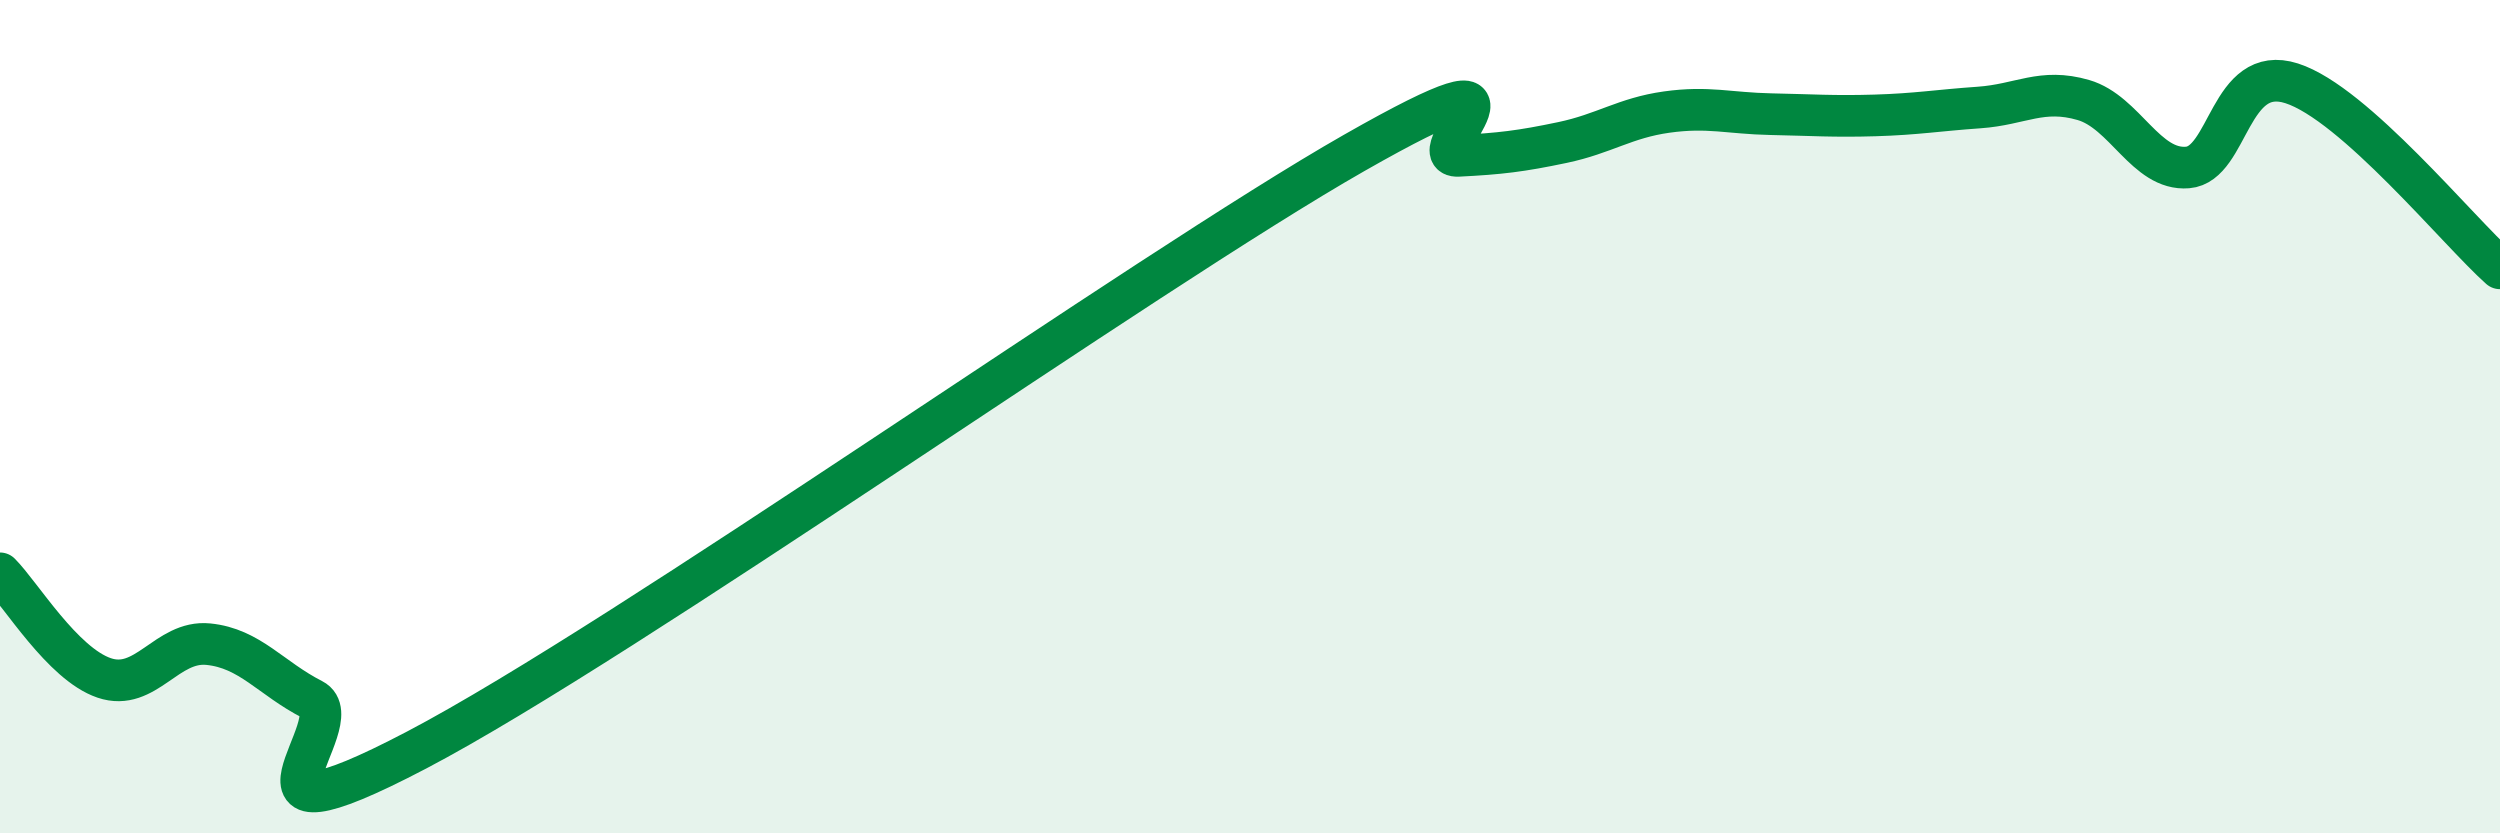
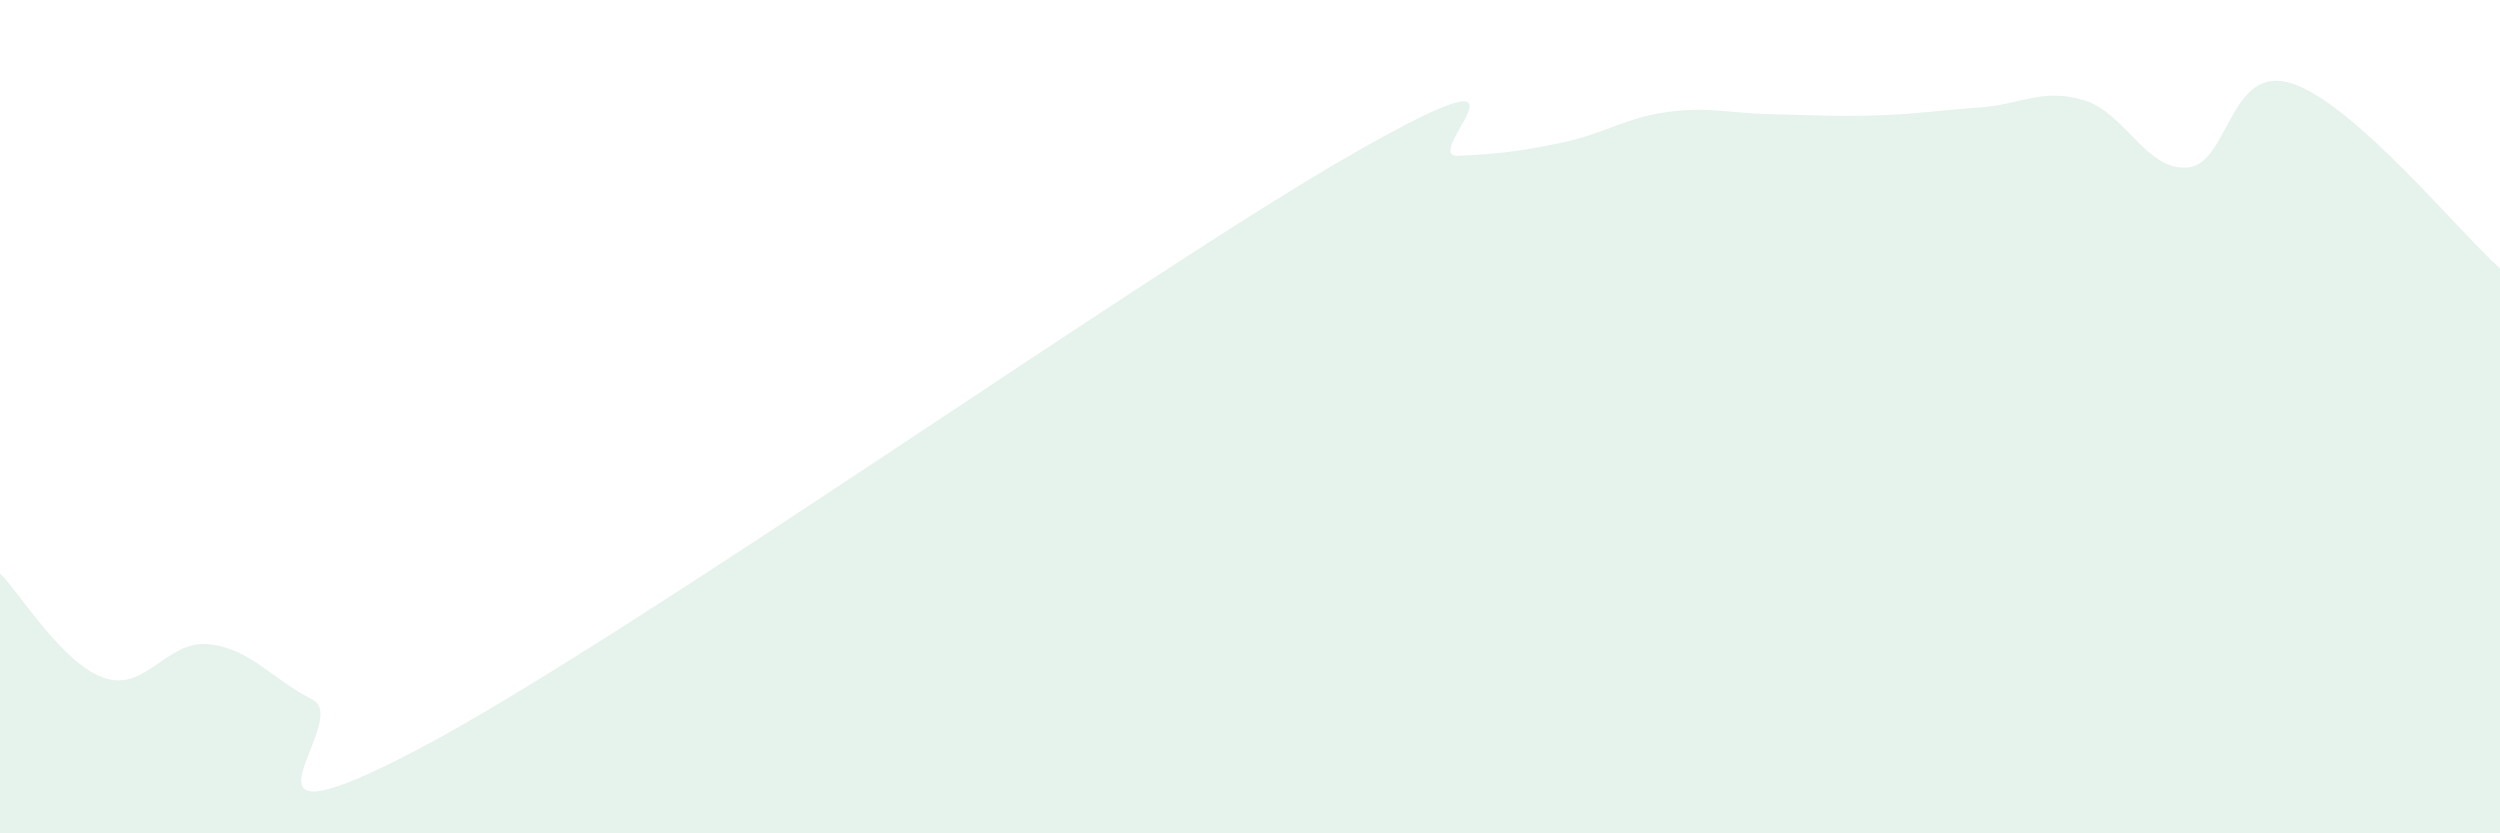
<svg xmlns="http://www.w3.org/2000/svg" width="60" height="20" viewBox="0 0 60 20">
  <path d="M 0,13.76 C 0.5,14.26 1.5,15.93 2.5,16.27 C 3.5,16.61 4,15.36 5,15.46 C 6,15.56 6.5,16.28 7.5,16.79 C 8.5,17.3 5,20.62 10,18 C 15,15.38 27.5,6.52 32.5,3.67 C 37.5,0.82 34,3.79 35,3.74 C 36,3.69 36.5,3.63 37.5,3.42 C 38.5,3.21 39,2.83 40,2.69 C 41,2.55 41.5,2.72 42.5,2.74 C 43.5,2.76 44,2.8 45,2.77 C 46,2.74 46.5,2.65 47.5,2.58 C 48.5,2.51 49,2.11 50,2.4 C 51,2.69 51.5,4.1 52.5,4.02 C 53.5,3.94 53.5,1.52 55,2 C 56.5,2.48 59,5.55 60,6.44L60 20L0 20Z" fill="#008740" opacity="0.1" stroke-linecap="round" stroke-linejoin="round" />
-   <path d="M 0,13.76 C 0.5,14.26 1.5,15.93 2.5,16.27 C 3.5,16.61 4,15.36 5,15.46 C 6,15.56 6.5,16.28 7.5,16.79 C 8.5,17.3 5,20.62 10,18 C 15,15.38 27.5,6.52 32.5,3.67 C 37.5,0.82 34,3.79 35,3.74 C 36,3.69 36.5,3.63 37.5,3.42 C 38.5,3.21 39,2.83 40,2.69 C 41,2.55 41.5,2.72 42.5,2.74 C 43.5,2.76 44,2.8 45,2.77 C 46,2.74 46.5,2.65 47.5,2.58 C 48.5,2.51 49,2.11 50,2.4 C 51,2.69 51.5,4.1 52.5,4.02 C 53.5,3.94 53.5,1.52 55,2 C 56.5,2.48 59,5.55 60,6.44" stroke="#008740" stroke-width="1" fill="none" stroke-linecap="round" stroke-linejoin="round" />
</svg>